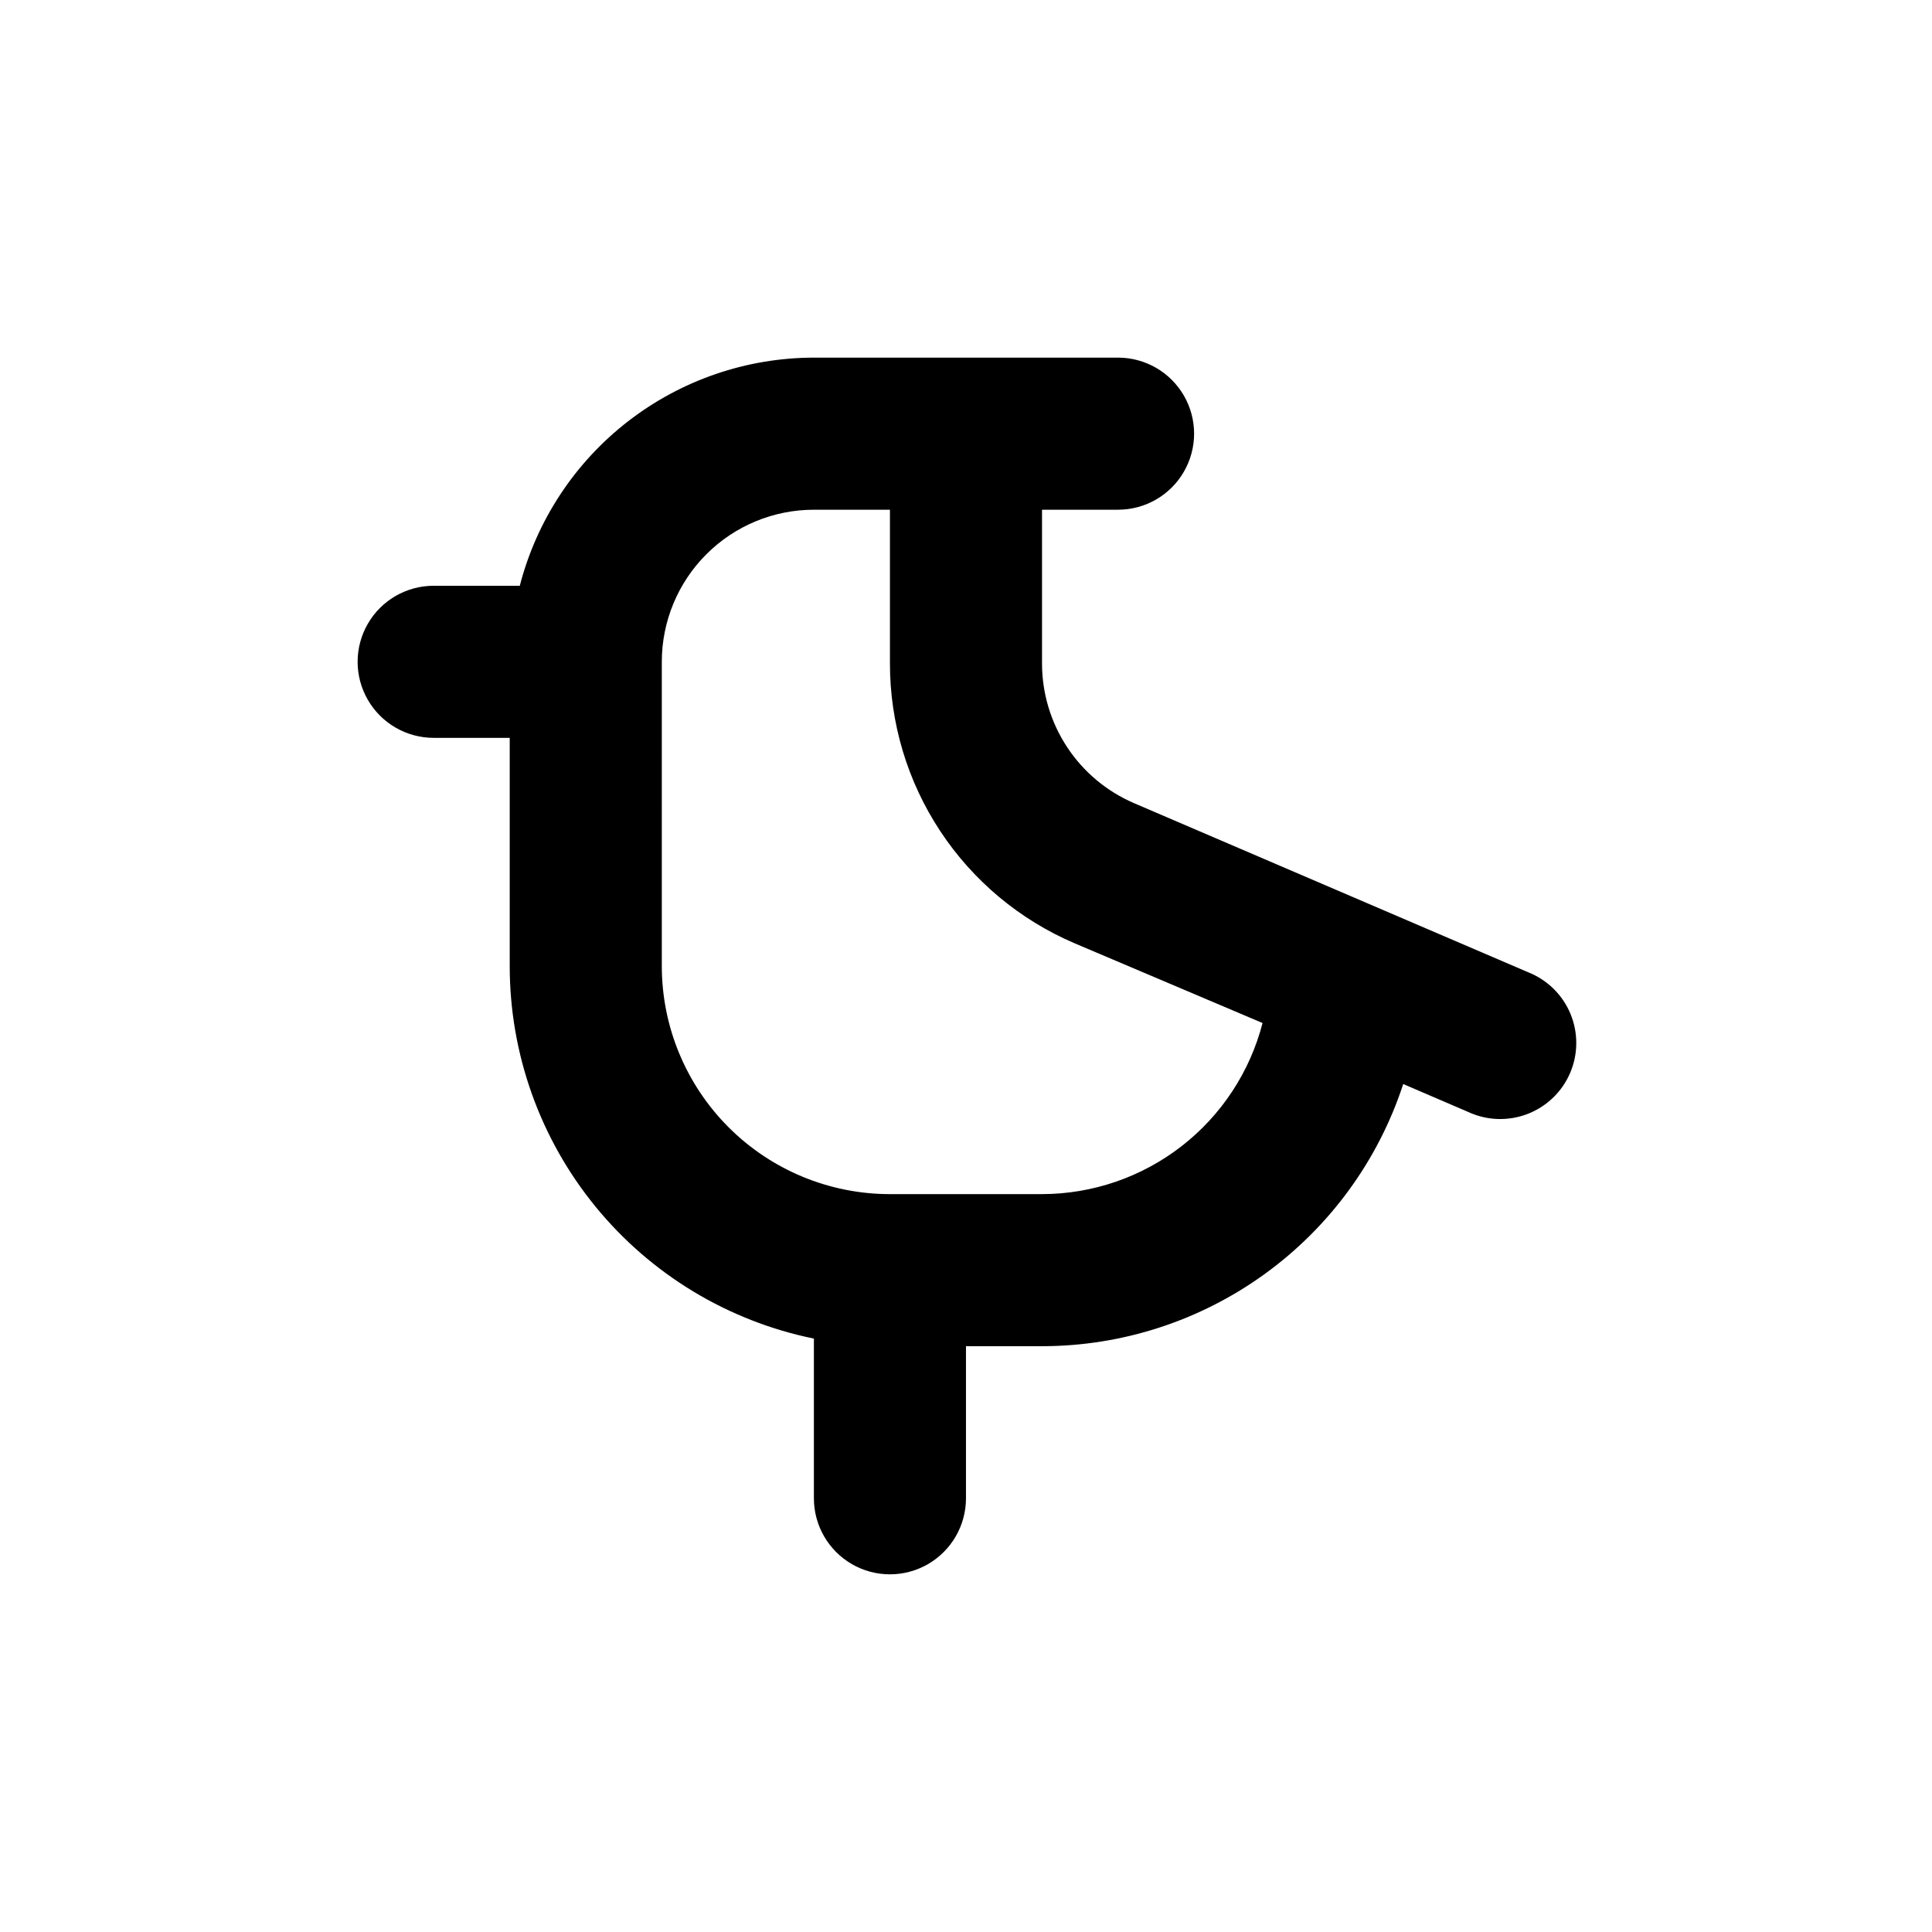
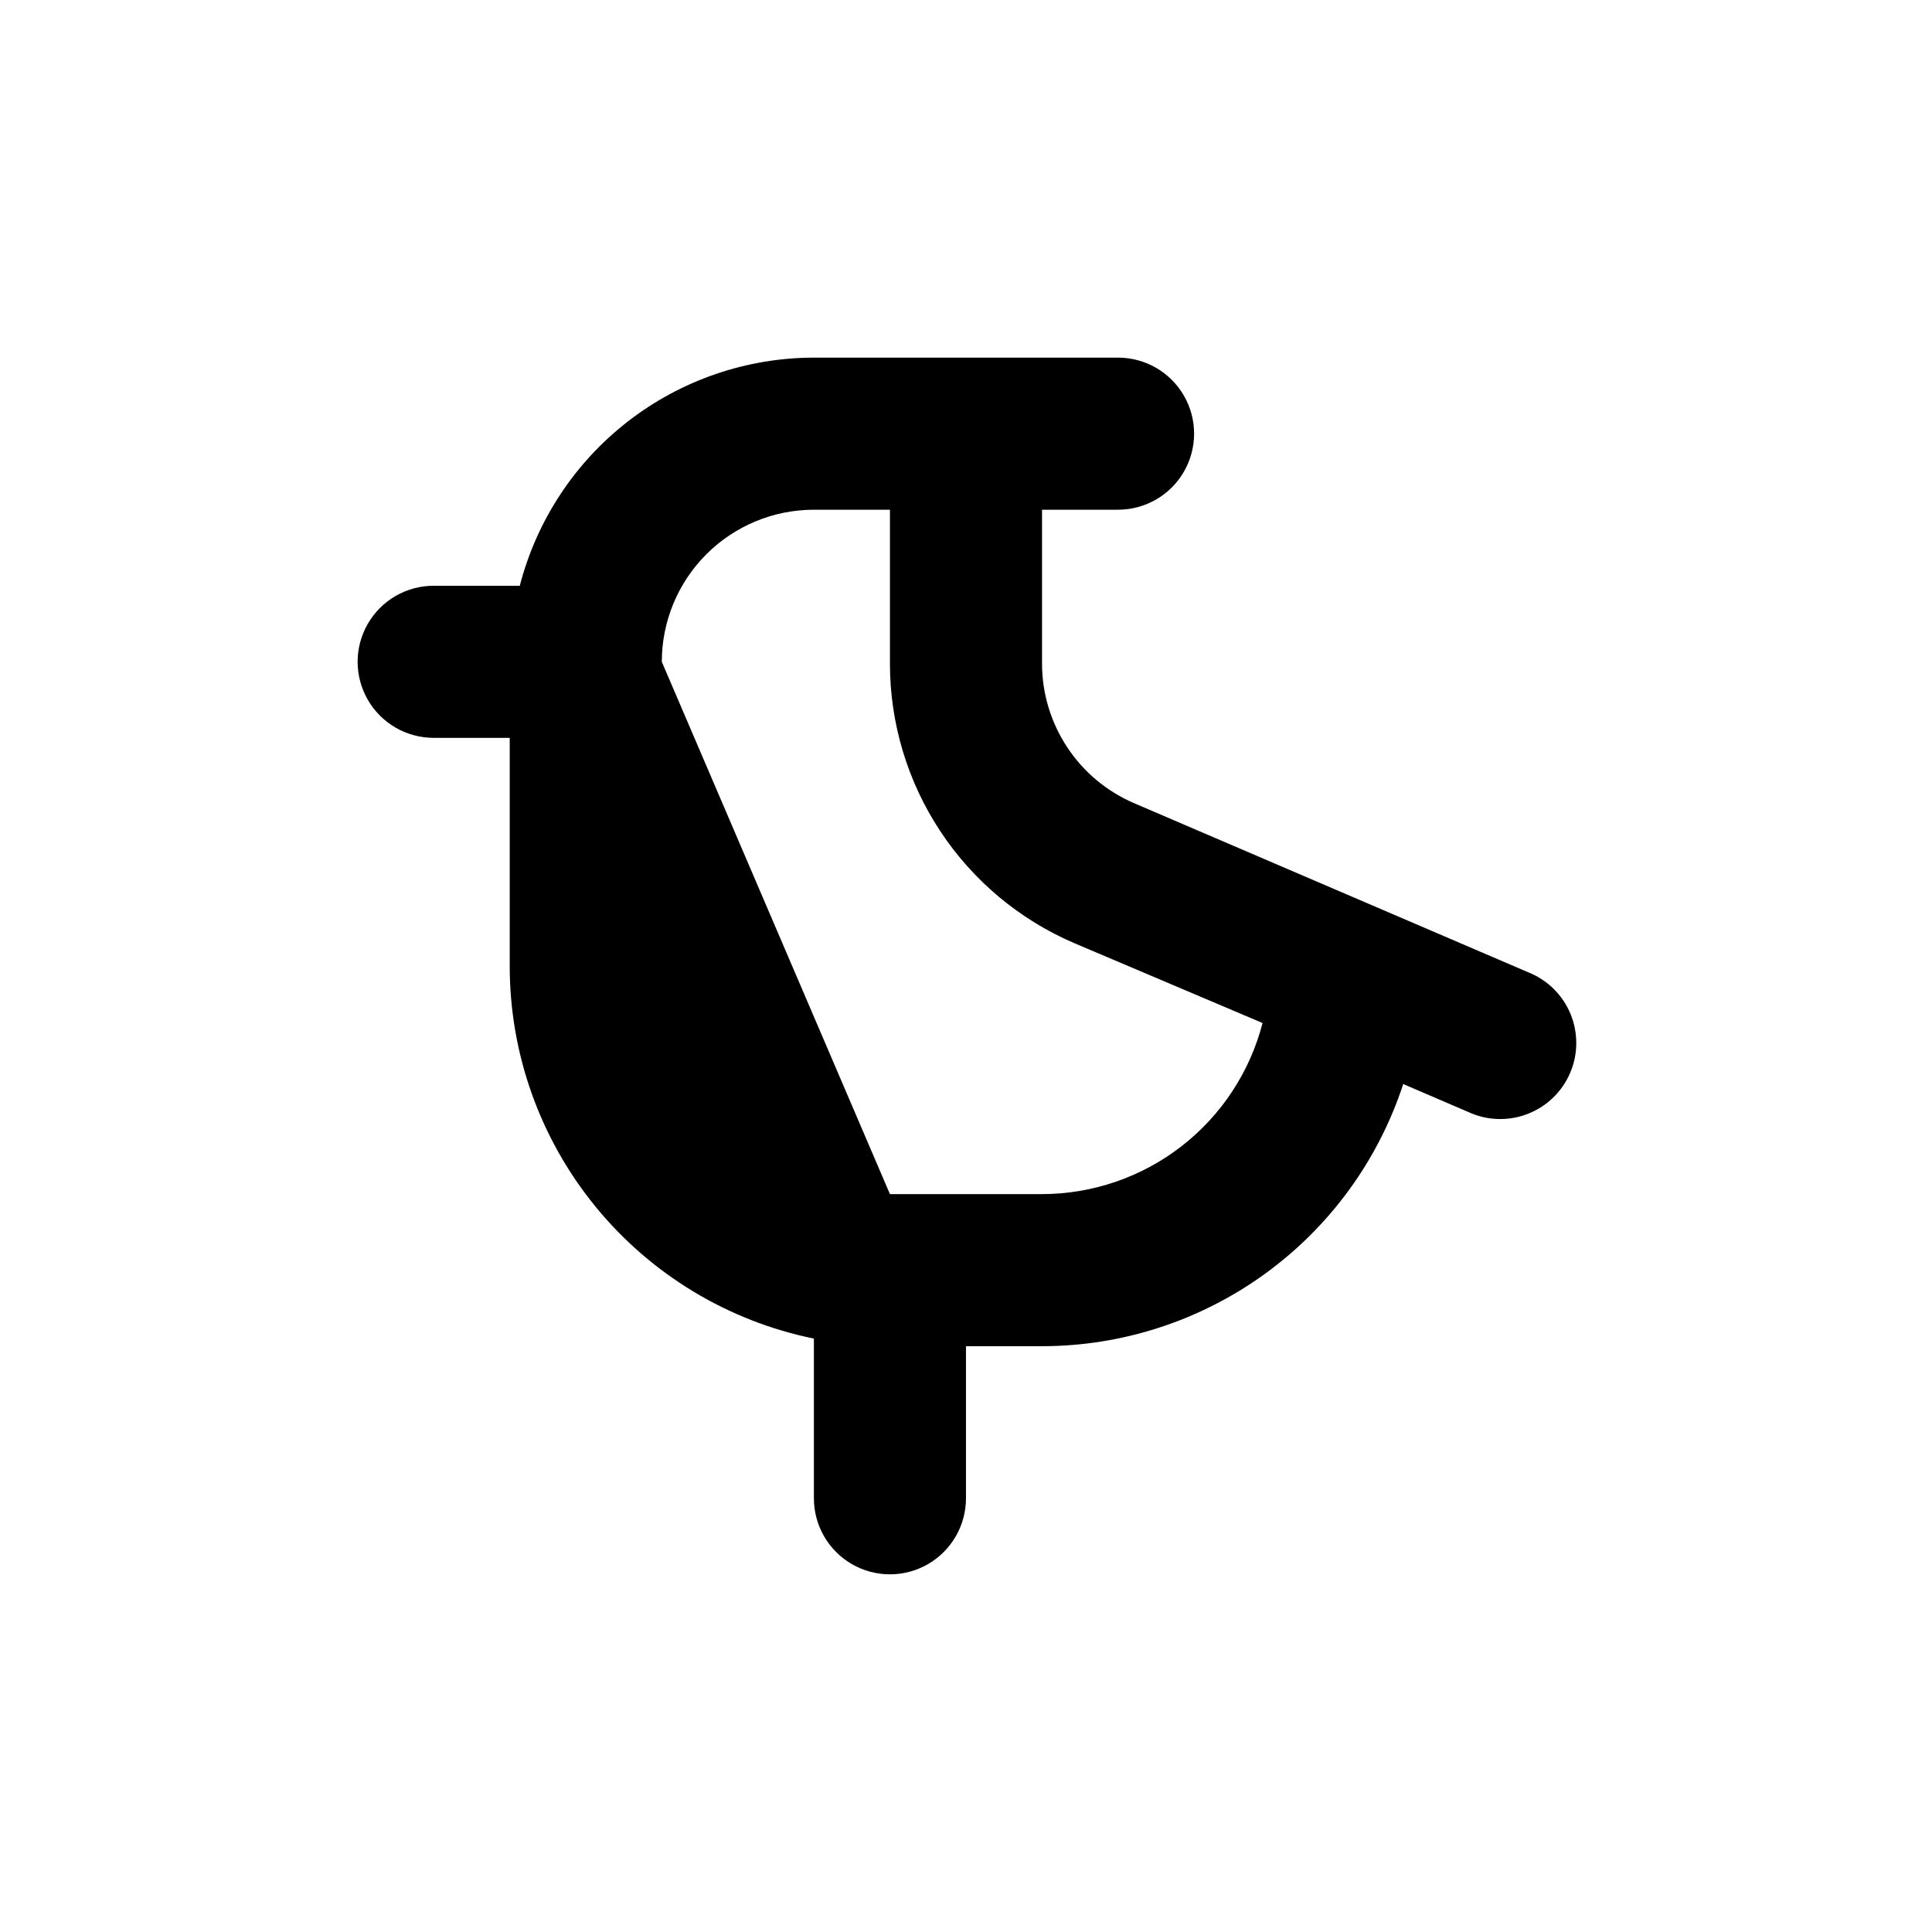
<svg xmlns="http://www.w3.org/2000/svg" fill="#000000" width="800px" height="800px" version="1.1" viewBox="144 144 512 512">
-   <path d="m258.93 339.54h20.152v60.457c-0.008 23.227 8.016 45.746 22.703 63.738 14.691 17.996 35.145 30.359 57.906 35.008v42.32c0 7.199 3.84 13.852 10.074 17.453 6.234 3.598 13.918 3.598 20.152 0 6.234-3.602 10.078-10.254 10.078-17.453v-40.305h20.152c21.242-0.012 41.938-6.738 59.125-19.215 17.191-12.477 30-30.07 36.598-50.262l17.23 7.406c4.941 2.293 10.602 2.484 15.688 0.535 5.086-1.949 9.168-5.871 11.312-10.879 2.144-5.008 2.172-10.668 0.078-15.695-2.098-5.027-6.141-8.992-11.207-10.992l-104.39-44.789c-7.25-3.106-13.43-8.266-17.77-14.848-4.344-6.582-6.66-14.297-6.664-22.18v-40.758h20.152c7.199 0 13.852-3.844 17.449-10.078 3.602-6.234 3.602-13.918 0-20.152-3.598-6.234-10.25-10.074-17.449-10.074h-80.609c-17.852 0.023-35.191 5.973-49.297 16.914-14.105 10.941-24.18 26.258-28.645 43.543h-22.82c-7.203 0-13.855 3.84-17.453 10.074-3.602 6.234-3.602 13.918 0 20.152 3.598 6.234 10.25 10.078 17.453 10.078zm60.457-20.152c0-10.691 4.246-20.941 11.805-28.5 7.559-7.559 17.809-11.805 28.5-11.805h20.152v40.758c-0.004 15.777 4.625 31.215 13.312 44.387 8.688 13.176 21.051 23.508 35.555 29.723l49.879 21.16c-3.348 12.961-10.902 24.445-21.477 32.652-10.578 8.207-23.578 12.668-36.965 12.691h-40.305c-16.035 0-31.414-6.371-42.75-17.707-11.34-11.34-17.707-26.719-17.707-42.75z" />
+   <path d="m258.93 339.54h20.152v60.457c-0.008 23.227 8.016 45.746 22.703 63.738 14.691 17.996 35.145 30.359 57.906 35.008v42.32c0 7.199 3.84 13.852 10.074 17.453 6.234 3.598 13.918 3.598 20.152 0 6.234-3.602 10.078-10.254 10.078-17.453v-40.305h20.152c21.242-0.012 41.938-6.738 59.125-19.215 17.191-12.477 30-30.07 36.598-50.262l17.23 7.406c4.941 2.293 10.602 2.484 15.688 0.535 5.086-1.949 9.168-5.871 11.312-10.879 2.144-5.008 2.172-10.668 0.078-15.695-2.098-5.027-6.141-8.992-11.207-10.992l-104.39-44.789c-7.25-3.106-13.43-8.266-17.77-14.848-4.344-6.582-6.66-14.297-6.664-22.18v-40.758h20.152c7.199 0 13.852-3.844 17.449-10.078 3.602-6.234 3.602-13.918 0-20.152-3.598-6.234-10.25-10.074-17.449-10.074h-80.609c-17.852 0.023-35.191 5.973-49.297 16.914-14.105 10.941-24.18 26.258-28.645 43.543h-22.82c-7.203 0-13.855 3.84-17.453 10.074-3.602 6.234-3.602 13.918 0 20.152 3.598 6.234 10.25 10.078 17.453 10.078zm60.457-20.152c0-10.691 4.246-20.941 11.805-28.5 7.559-7.559 17.809-11.805 28.5-11.805h20.152v40.758c-0.004 15.777 4.625 31.215 13.312 44.387 8.688 13.176 21.051 23.508 35.555 29.723l49.879 21.16c-3.348 12.961-10.902 24.445-21.477 32.652-10.578 8.207-23.578 12.668-36.965 12.691h-40.305z" />
</svg>